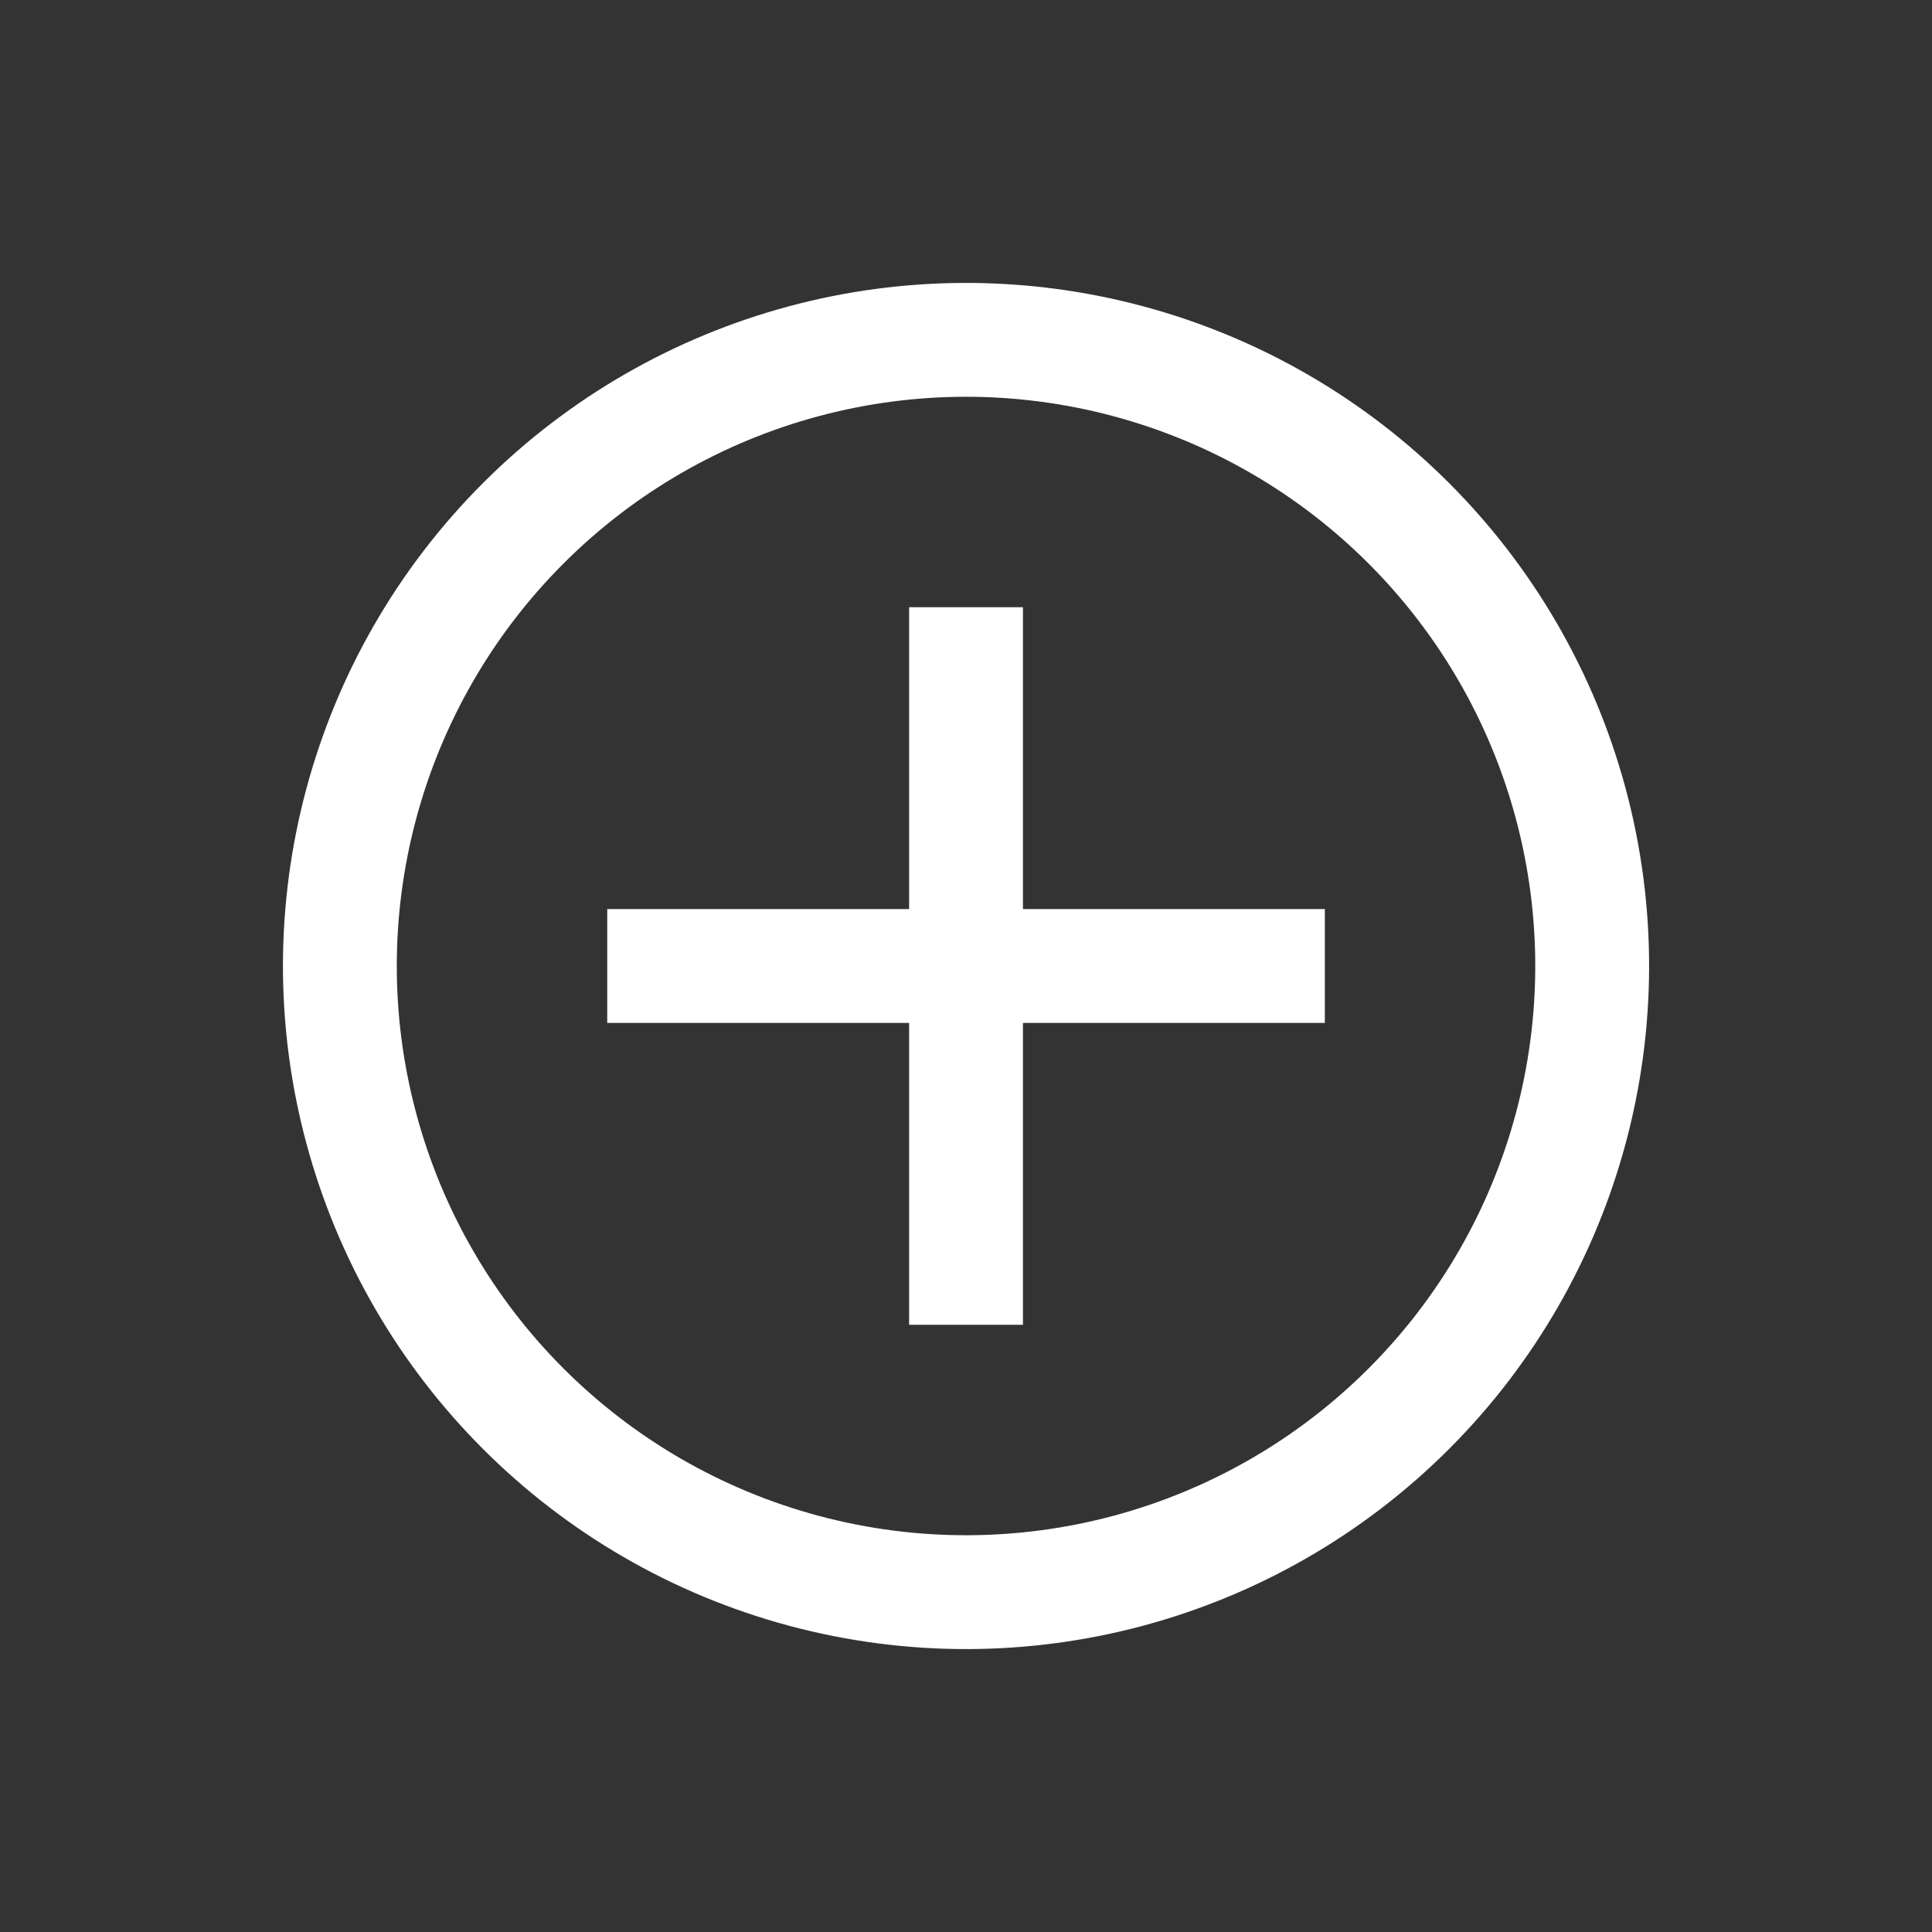
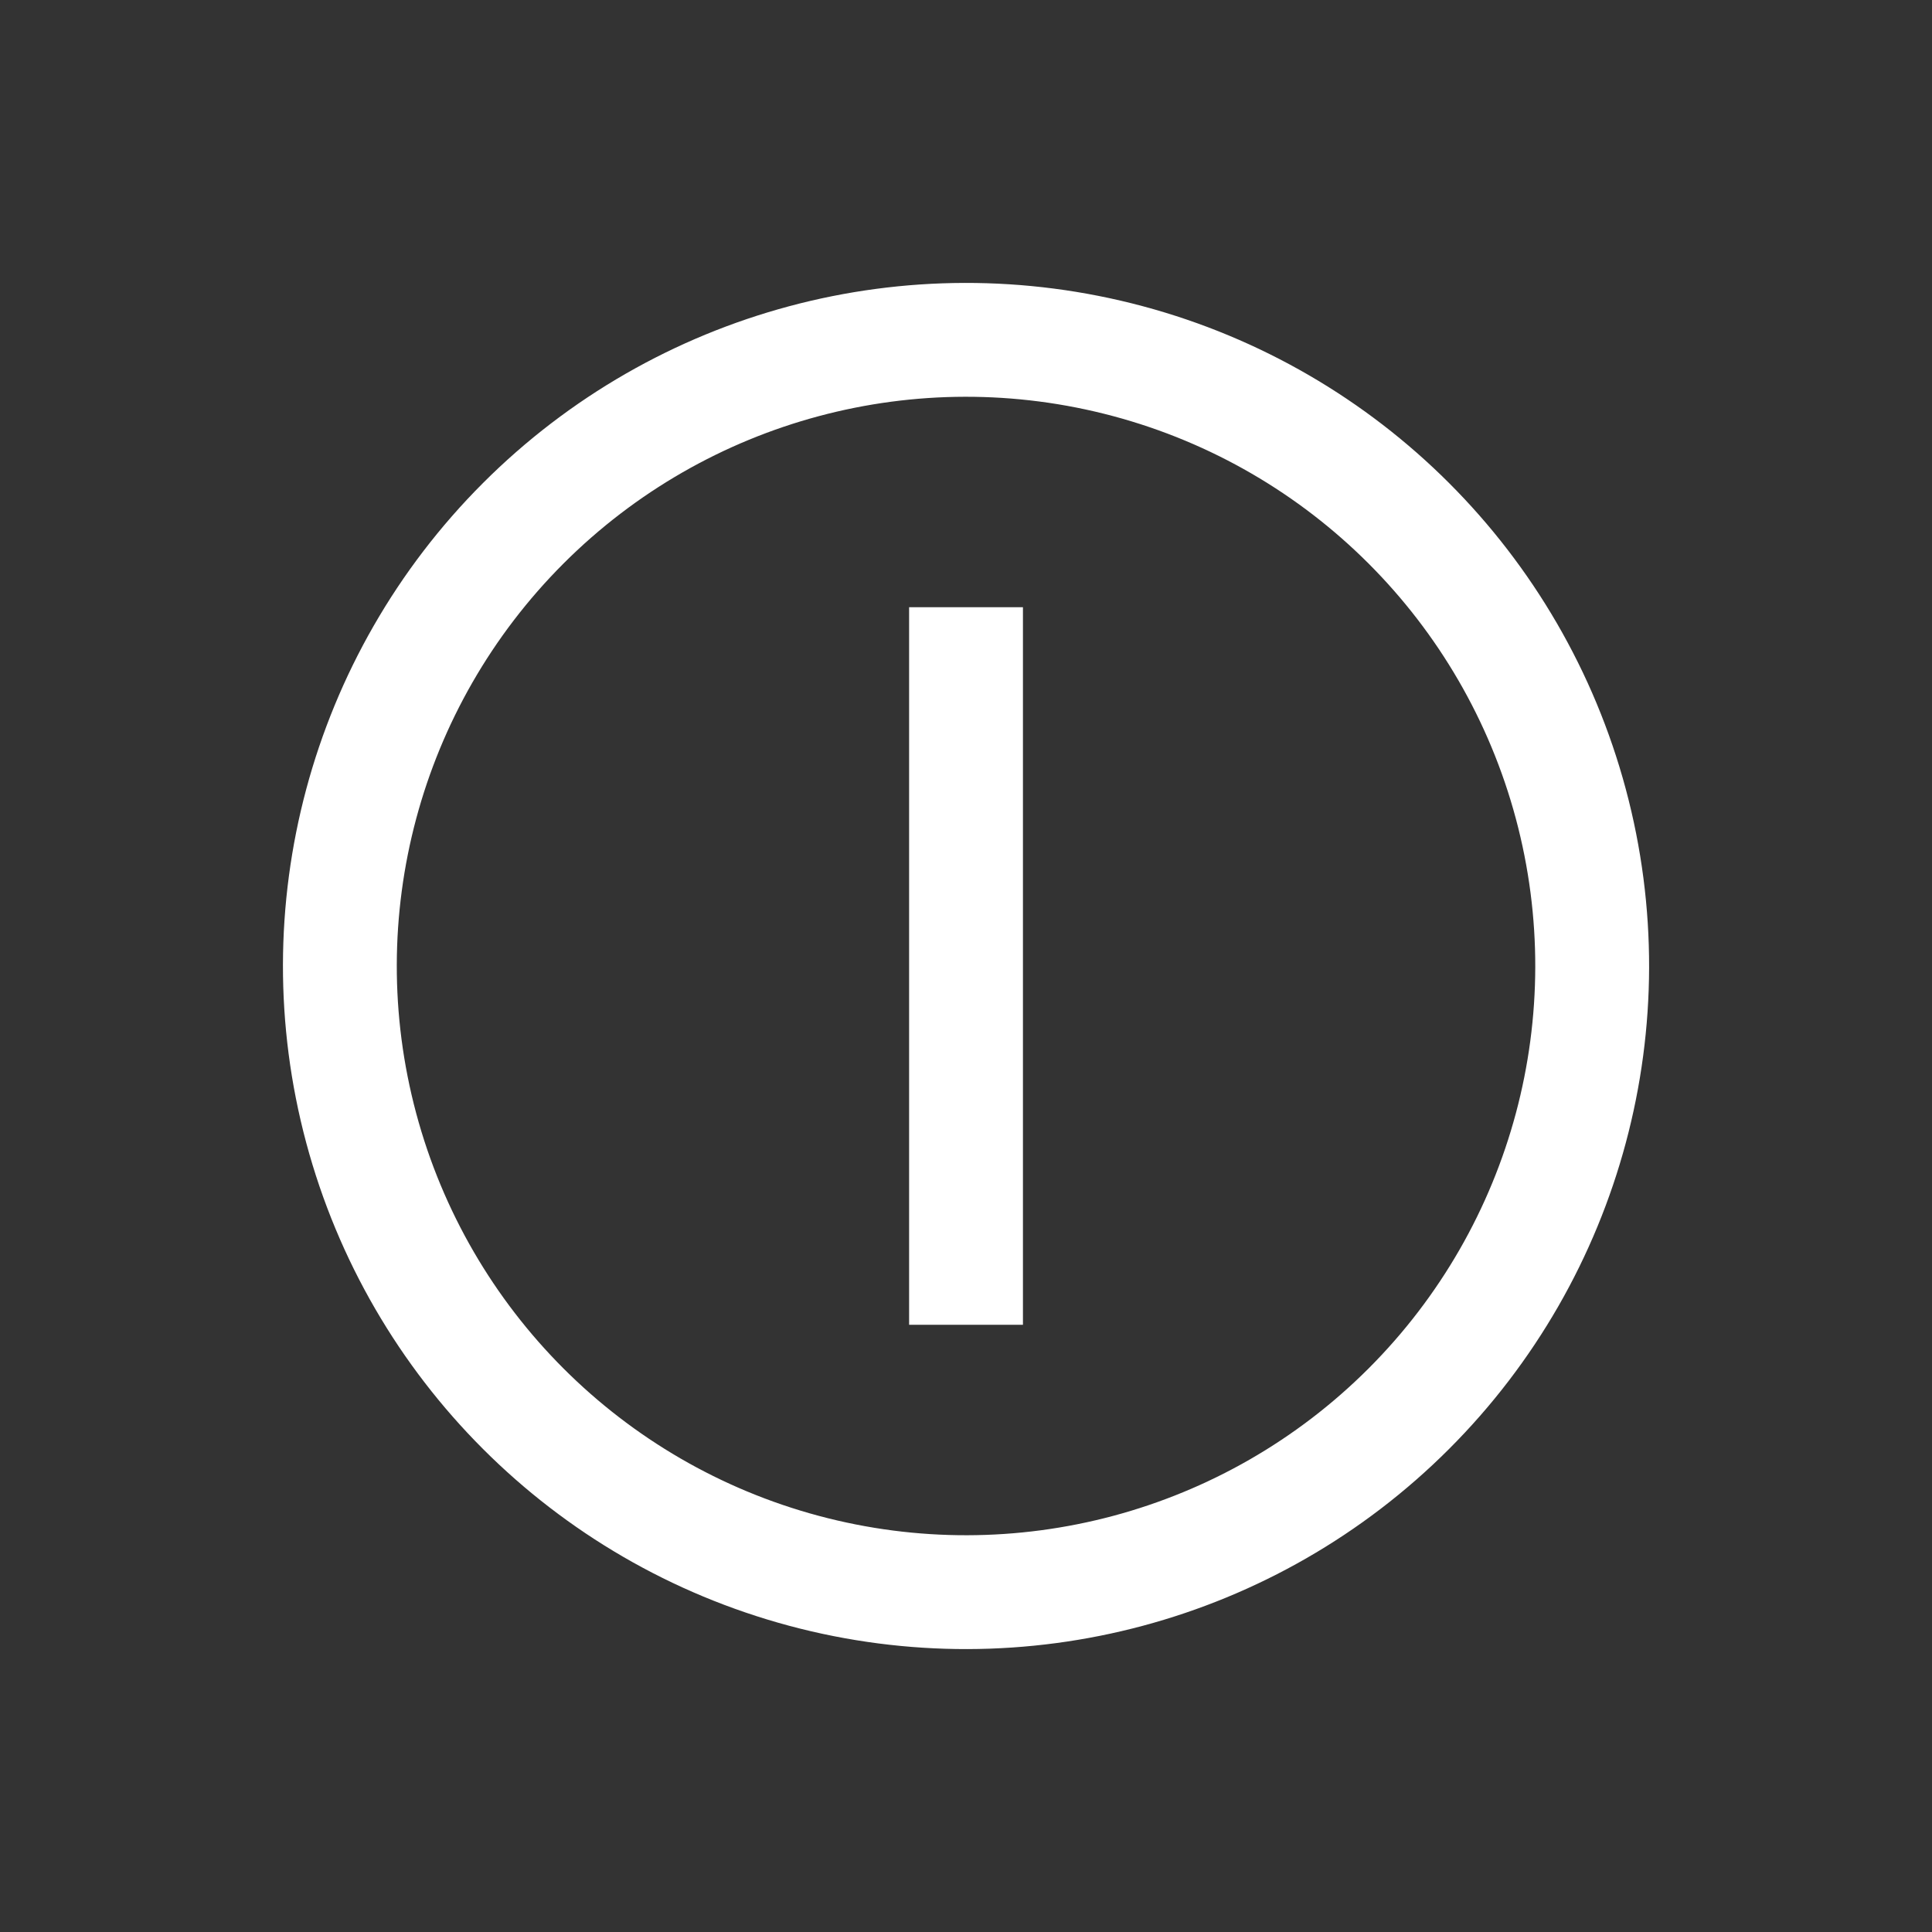
<svg xmlns="http://www.w3.org/2000/svg" width="100%" height="100%" viewBox="0 0 33.941 33.941">
  <rect x="0" y="0" width="33.941" height="33.941" fill="#333333" stroke="none" />
  <g id="circle_x" data-name="circle x" transform="translate(5.25 5.25)">
    <rect id="circle_background" data-name="circle + background" width="24" height="24" fill="none" />
    <g id="Oval" transform="translate(11.721 -5.25) rotate(45)" fill="none" stroke="#fff" stroke-miterlimit="10" stroke-width="2">
      <circle cx="12" cy="12" r="12" stroke="none" />
      <circle cx="12" cy="12" r="11" fill="none" />
    </g>
    <path id="Line" d="M0,0,7.5,7.5" transform="translate(11.721 6.417) rotate(45)" fill="none" stroke="#fff" stroke-linecap="square" stroke-miterlimit="10" stroke-width="2" />
-     <path id="Line_Copy_2" data-name="Line Copy 2" d="M7.5,0,0,7.5" transform="translate(11.721 6.417) rotate(45)" fill="none" stroke="#fff" stroke-linecap="square" stroke-miterlimit="10" stroke-width="2" />
  </g>
</svg>